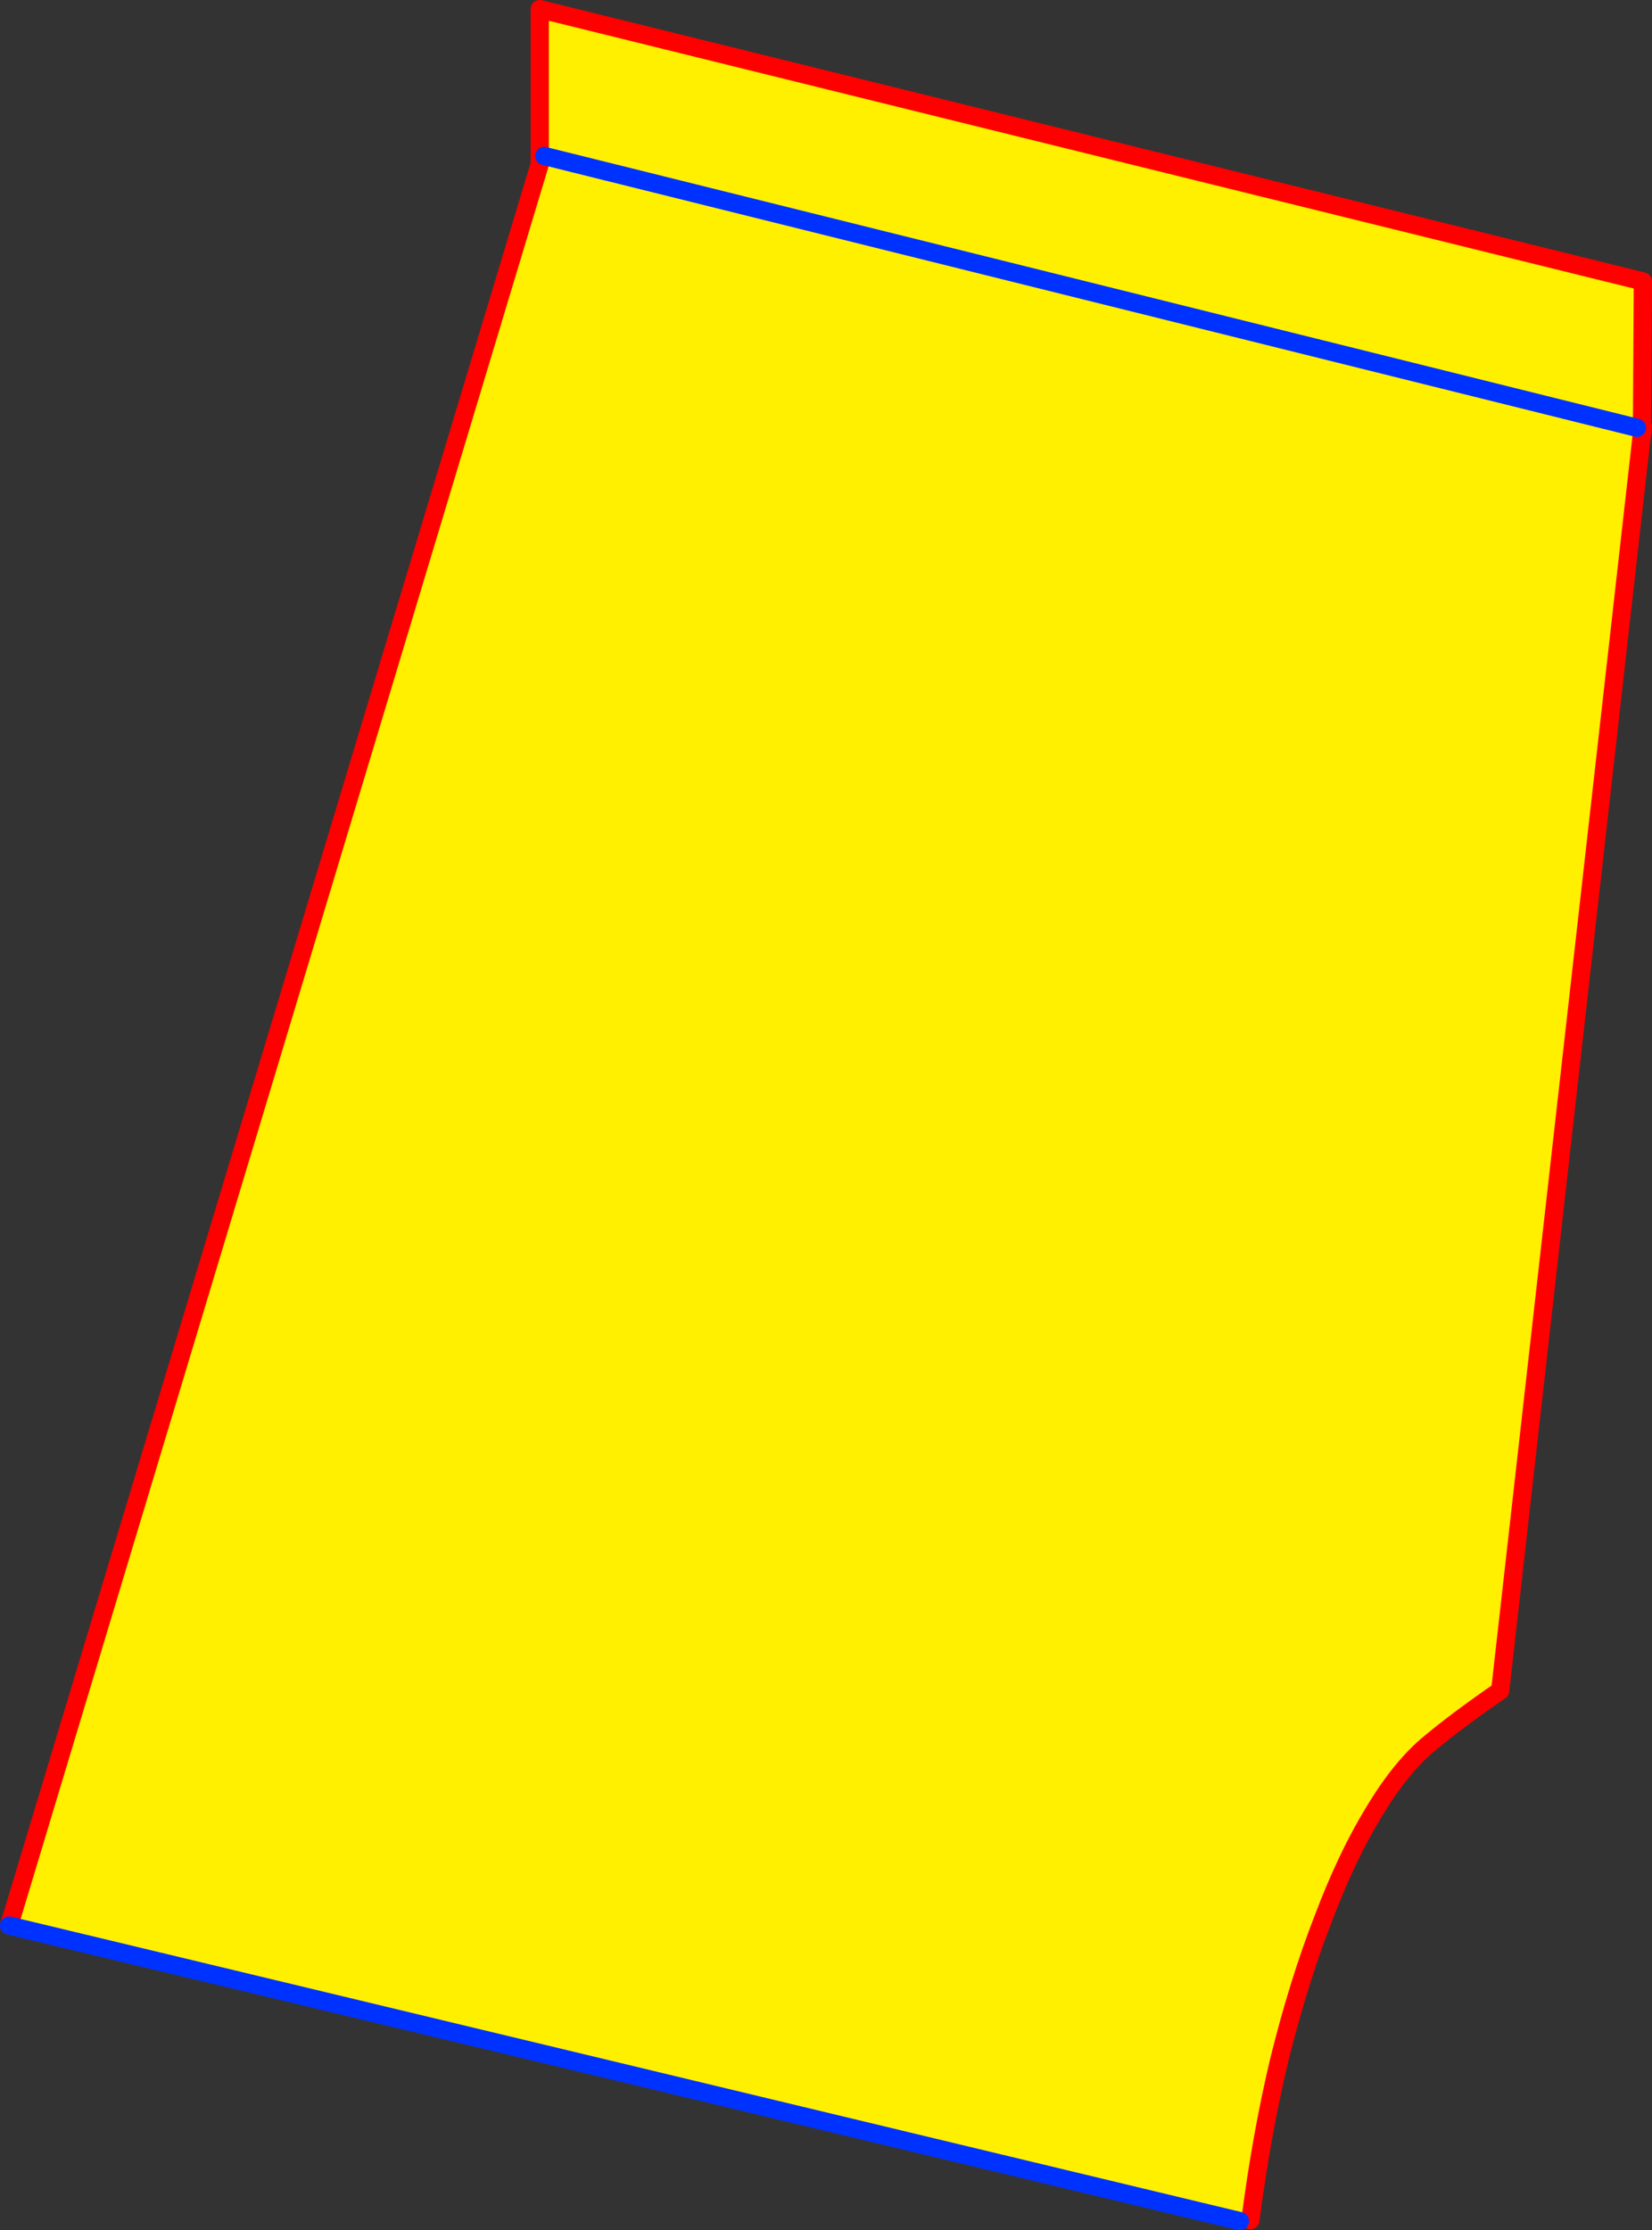
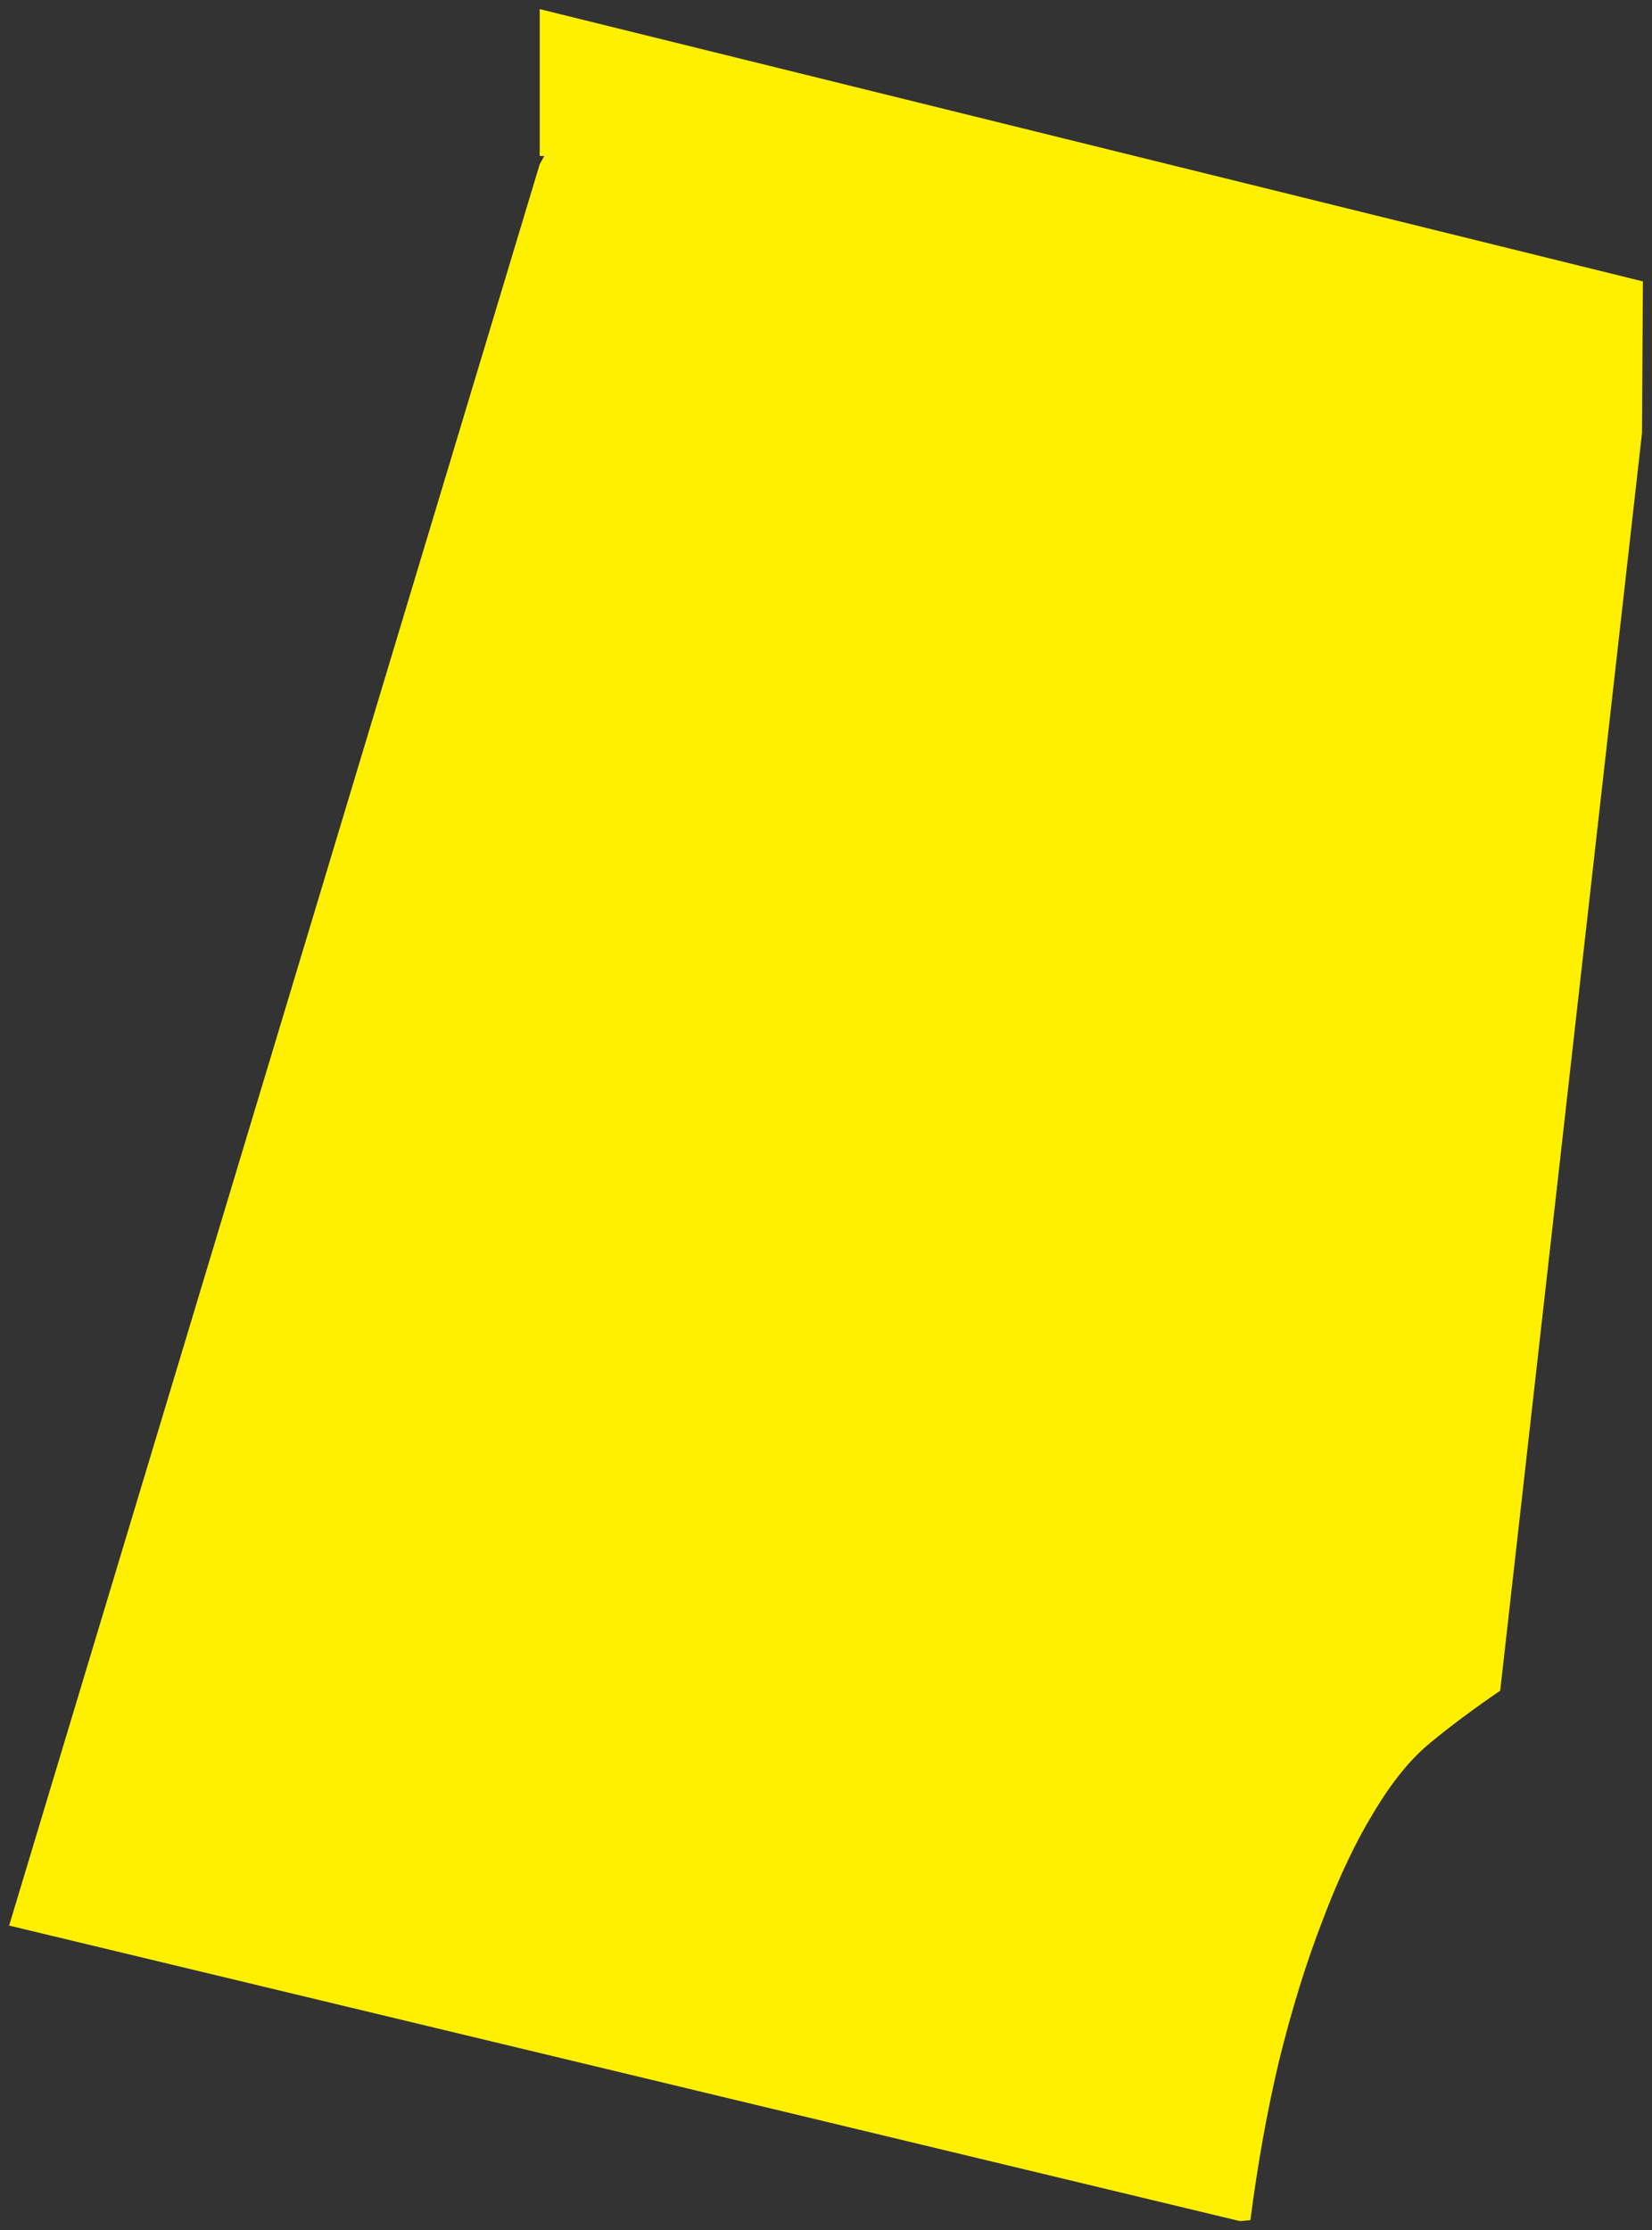
<svg xmlns="http://www.w3.org/2000/svg" height="244.5px" width="181.2px">
  <rect width="100%" height="100%" fill="#333333" stroke="none" />
  <g transform="matrix(1.0, 0.0, 0.0, 1.0, -246.85, -48.45)">
    <path d="M306.05 65.55 L306.05 49.45 427.05 79.3 426.95 95.95 411.4 233.8 Q406.95 236.85 403.75 239.5 400.55 242.1 397.55 247.1 394.55 252.0 391.95 258.9 389.25 265.85 387.15 274.35 385.2 282.55 384.0 291.85 L382.85 291.95 247.85 259.55 306.05 66.45 306.55 65.55 306.05 65.55 M426.4 95.35 L306.55 65.55 426.4 95.35" fill="#fff000" fill-rule="evenodd" stroke="none" />
-     <path d="M306.05 65.55 L306.05 49.45 427.05 79.3 426.95 95.95 427.05 95.2 426.95 96.2 426.95 95.95 411.4 233.8 Q406.95 236.85 403.75 239.5 400.55 242.1 397.55 247.1 394.55 252.0 391.95 258.9 389.25 265.85 387.15 274.35 385.2 282.55 384.0 291.85 M247.85 259.55 L306.05 66.45 306.05 65.55" fill="none" stroke="#ff0000" stroke-linecap="round" stroke-linejoin="round" stroke-width="2.0" />
-     <path d="M382.85 291.95 L247.85 259.55 M306.55 65.55 L426.4 95.35" fill="none" stroke="#0032ff" stroke-linecap="round" stroke-linejoin="round" stroke-width="2.0" />
  </g>
</svg>